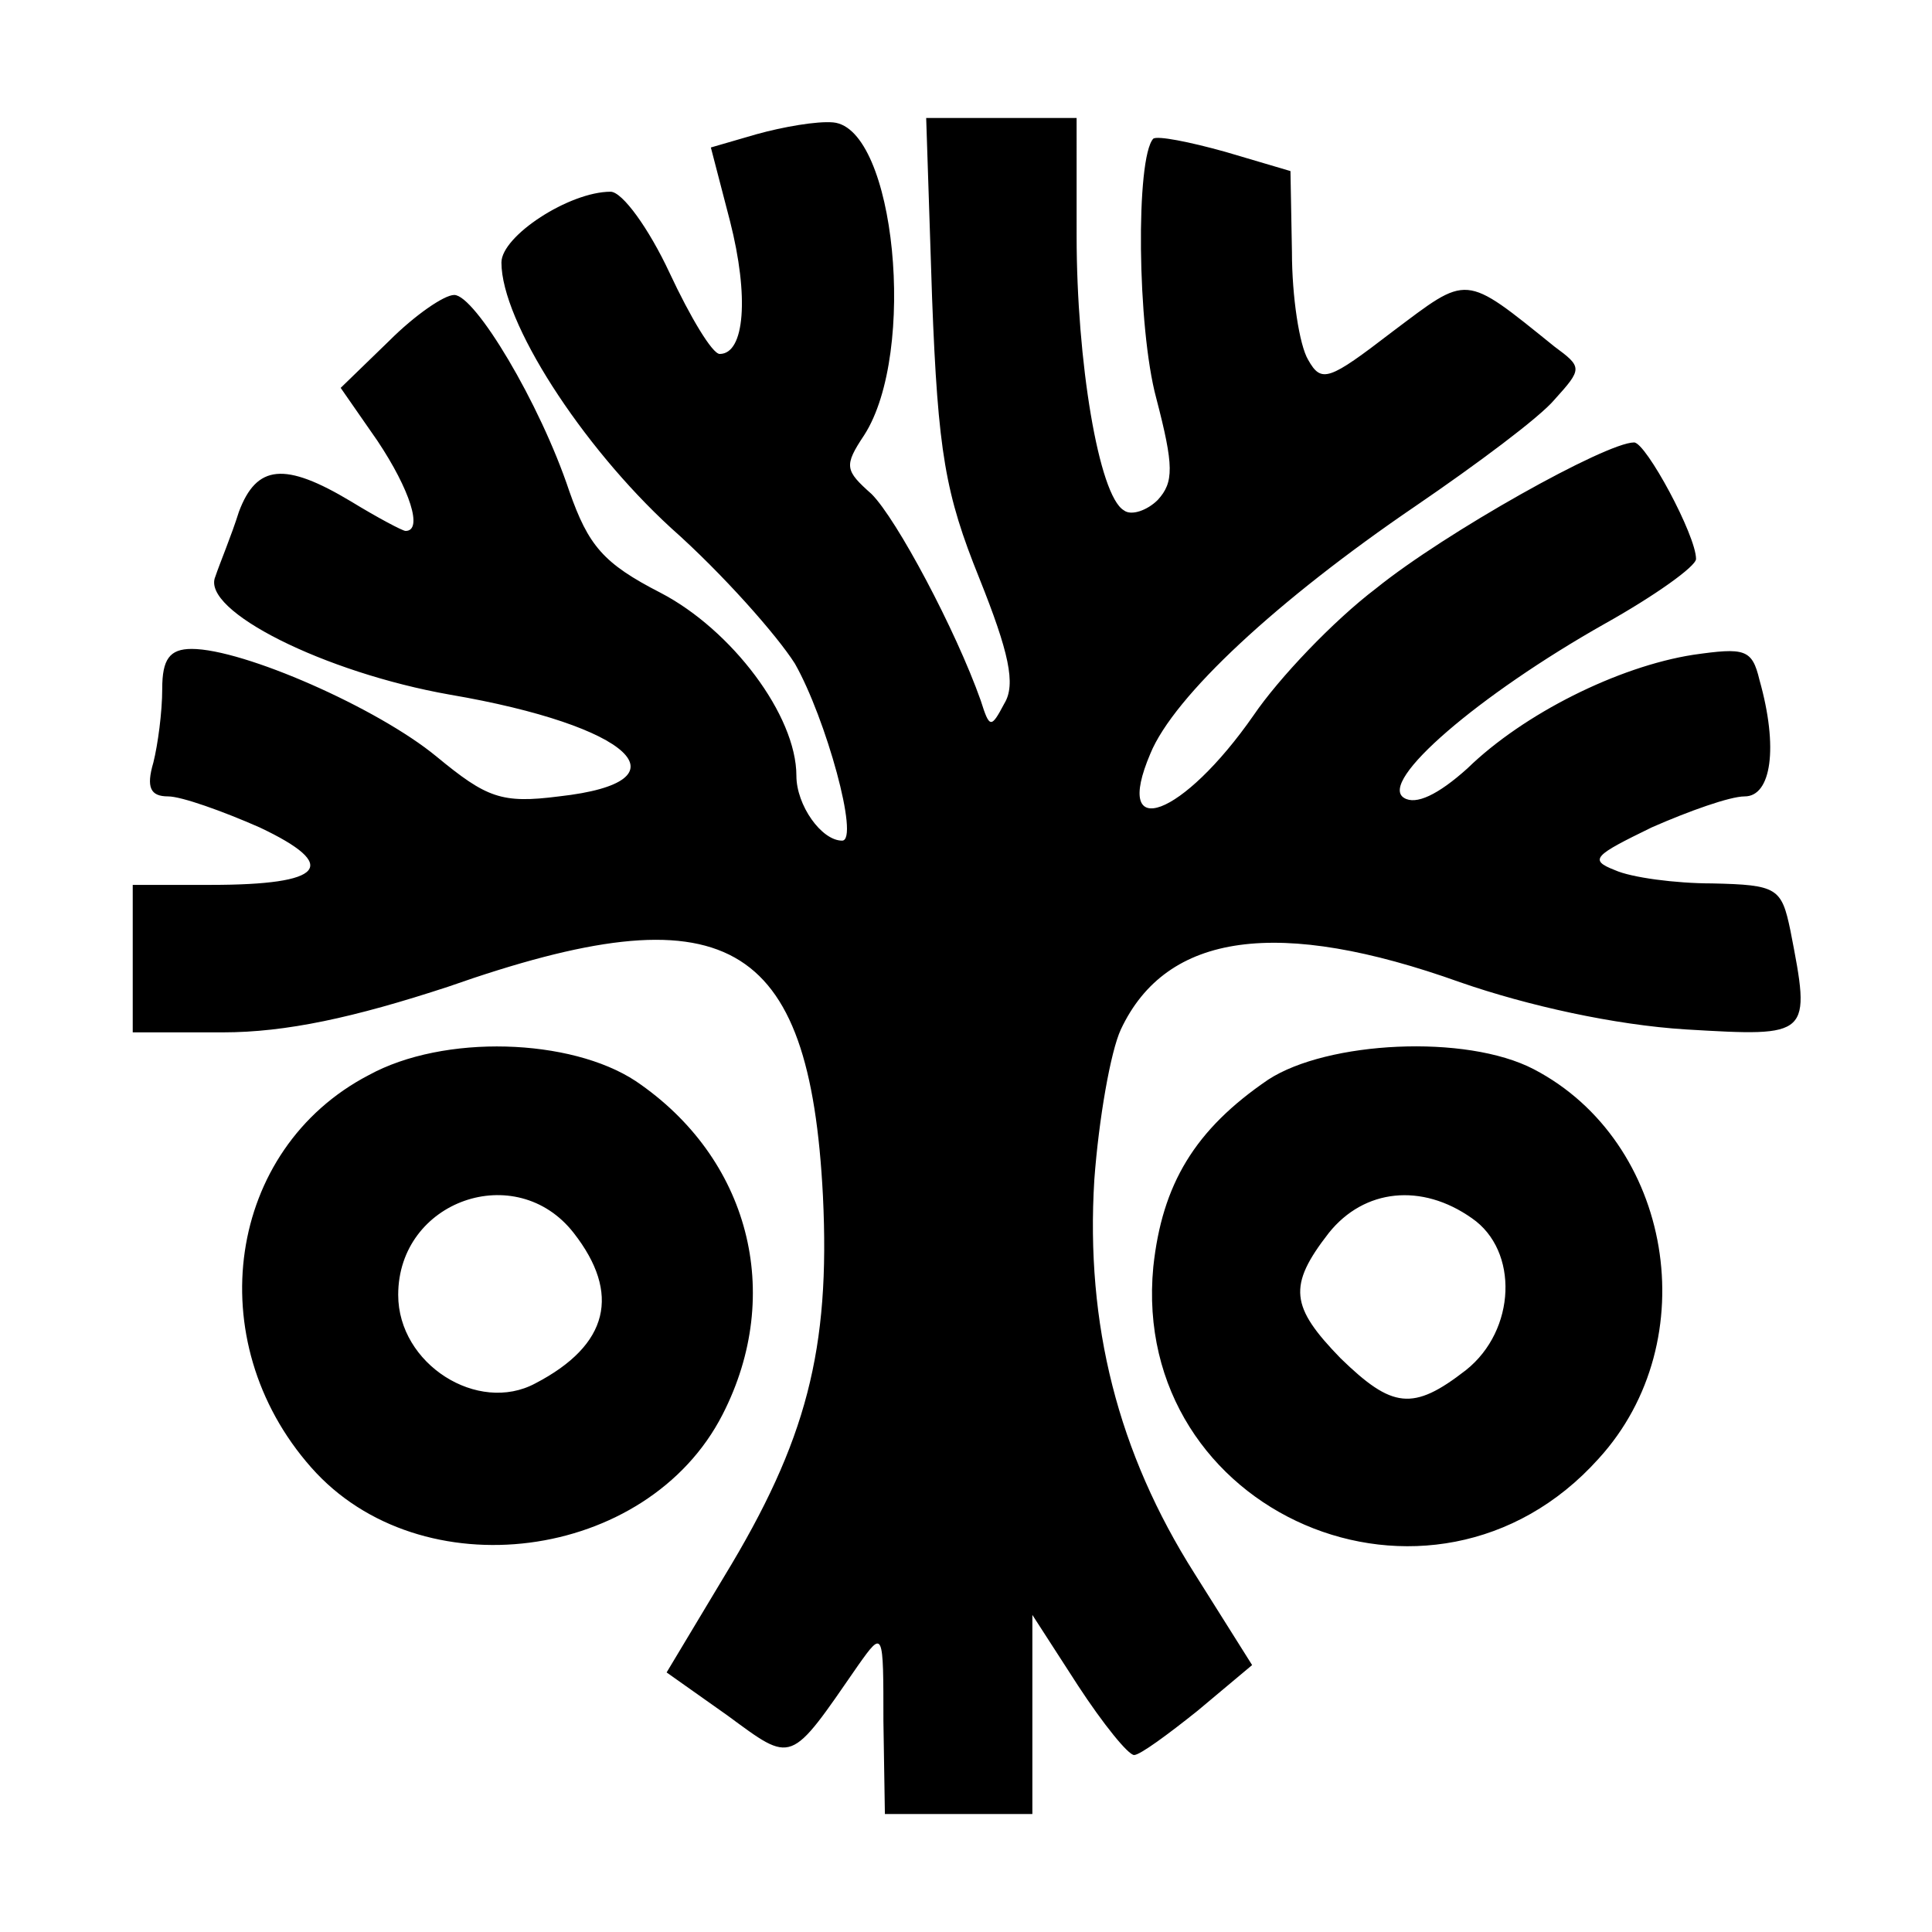
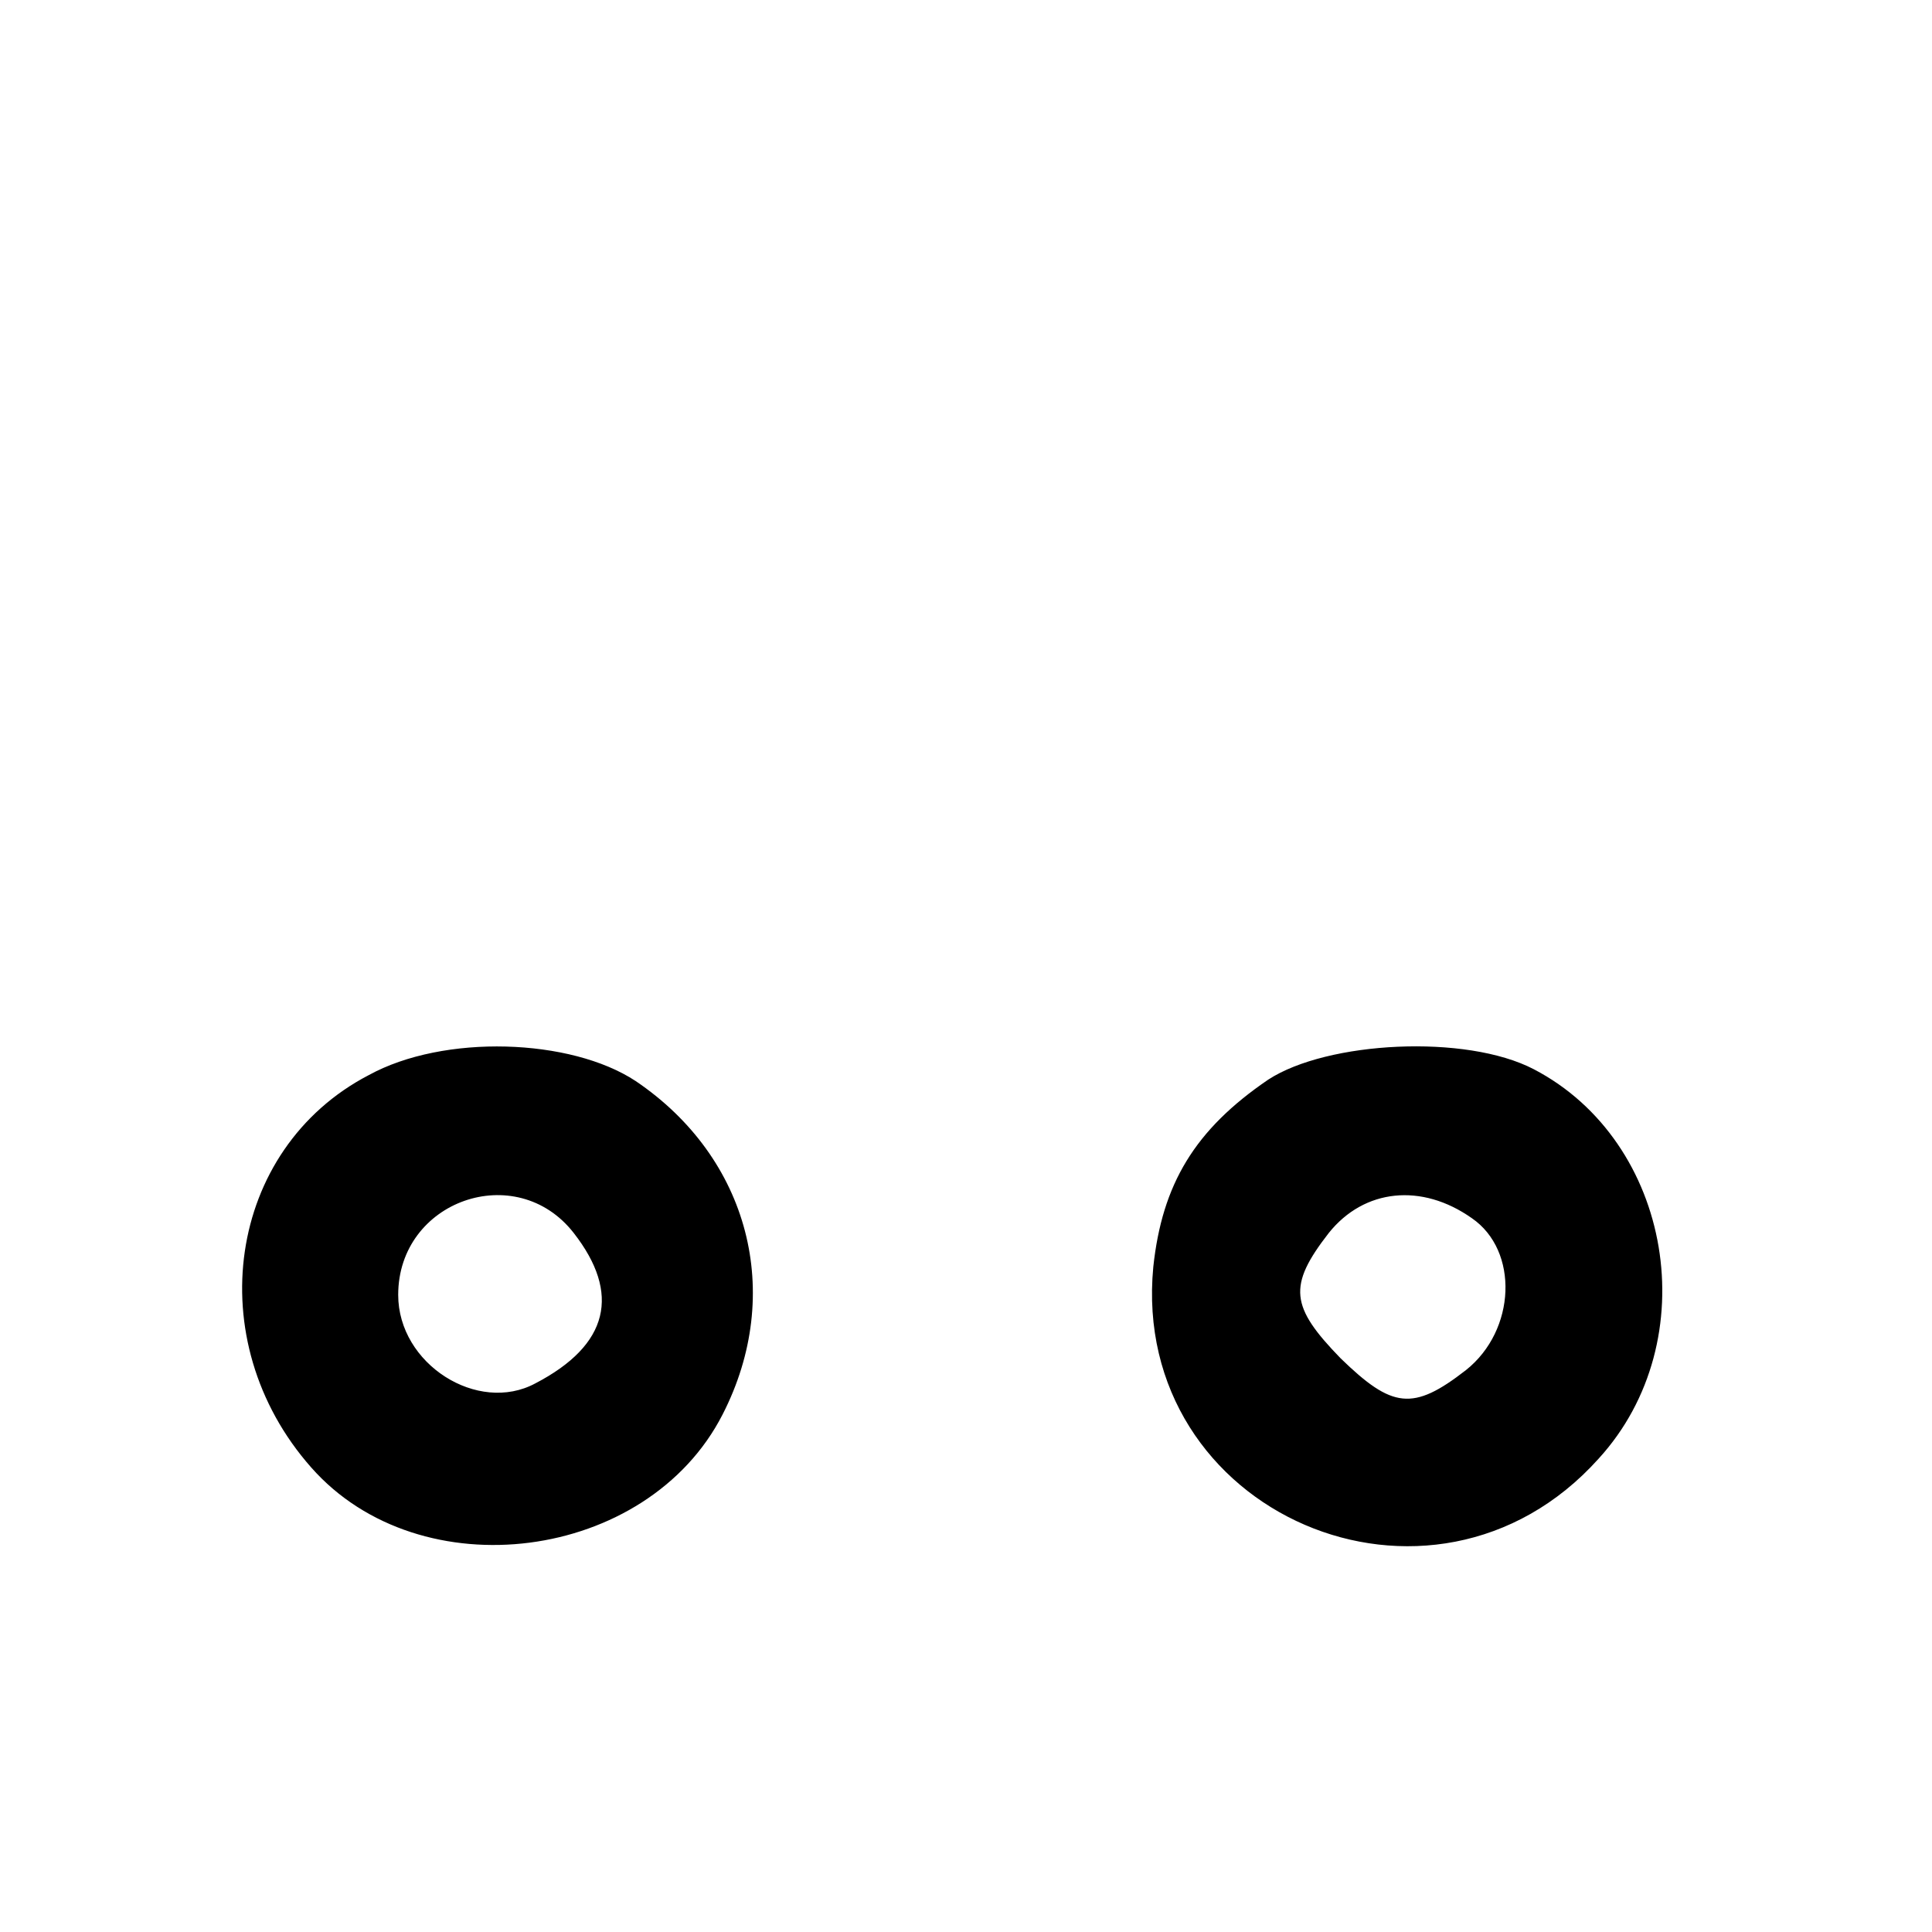
<svg xmlns="http://www.w3.org/2000/svg" version="1" width="174.667" height="174.667" viewBox="0 0 131 131">
-   <path d="M51.3 9.1l-3.1.9 1.3 5c1.3 5.1 1 9-.7 9-.5 0-2-2.5-3.4-5.5s-3.2-5.5-4-5.5c-2.8 0-7.4 3-7.4 4.8 0 4 5.4 12.4 11.5 18 3.5 3.1 7.2 7.3 8.4 9.2 2.1 3.7 4.4 12 3.2 12-1.4 0-3.1-2.4-3.1-4.4 0-4.1-4.4-9.9-9.2-12.4-3.9-2-4.9-3.2-6.2-6.9-2-6-6.4-13.3-7.8-13.3-.7 0-2.7 1.4-4.4 3.1l-3.3 3.2 2.5 3.6c2.2 3.3 3.1 6.1 1.9 6.1-.2 0-1.9-.9-3.7-2-4.5-2.7-6.4-2.5-7.6.7-.5 1.6-1.3 3.5-1.6 4.4-1 2.3 7.4 6.5 15.9 8 12.3 2.1 16.4 5.9 7.4 6.9-3.9.5-4.9.1-8.3-2.7C25.6 48 16.5 44 13 44c-1.5 0-2 .7-2 2.7 0 1.6-.3 3.8-.6 5-.5 1.7-.2 2.3 1 2.3.9 0 3.7 1 6.2 2.1 5.5 2.6 4.4 3.9-3.3 3.9H9v10h6.1c4.3 0 8.9-1 15.3-3.1 18.8-6.6 24.5-3.4 25.4 14.2.5 10.4-1.1 16.6-6.7 25.8l-3.9 6.5 4.1 2.9c4.5 3.3 4.2 3.4 8.9-3.4 1.7-2.4 1.7-2.3 1.7 3.8l.1 6.3h10v-13.5l3.1 4.8c1.7 2.6 3.4 4.7 3.8 4.7.4 0 2.3-1.4 4.3-3l3.7-3.1-3.9-6.2c-5.2-8.2-7.4-16.9-6.8-26.7.3-4.1 1.1-8.7 1.8-10.2 3.1-6.6 10.7-7.6 23-3.2 4.6 1.6 10.5 2.9 15.3 3.2 8.5.5 8.5.5 7.1-6.7-.6-2.9-.9-3.1-5.3-3.2-2.5 0-5.5-.4-6.6-.9-1.8-.7-1.4-1 2.5-2.9 2.5-1.1 5.3-2.1 6.3-2.1 1.8 0 2.3-3.3 1-7.9-.5-2.1-1-2.2-4.5-1.7-5.1.8-11.5 4-15.3 7.7-2 1.8-3.5 2.5-4.3 2-1.8-1.1 5.1-7 13.6-11.8 3.4-1.9 6.2-3.9 6.2-4.4 0-1.6-3.4-7.9-4.2-7.9-1.9 0-12.8 6.1-17.5 9.9-2.9 2.2-6.6 6.1-8.3 8.6-4.8 6.9-9.6 8.7-7 2.6 1.6-3.9 8.6-10.4 18-16.8 4.1-2.8 8.4-6 9.4-7.2 1.9-2.1 1.9-2.2 0-3.6-6.2-5-5.8-4.9-11-1-4.3 3.3-4.8 3.5-5.7 1.9-.6-1-1.1-4.3-1.1-7.3l-.1-5.5-4.4-1.3c-2.5-.7-4.6-1.1-4.9-.9-1.2 1.3-1.1 12.8.2 17.6 1.2 4.6 1.2 5.7.1 6.9-.7.7-1.8 1.1-2.3.7-1.7-1-3.2-10.1-3.2-18.6V8H62.8l.4 12.2c.4 10.5.9 13.3 3.2 19 2 5 2.5 7.2 1.7 8.5-.9 1.7-1 1.7-1.6-.2-1.7-4.8-5.7-12.3-7.4-14-1.8-1.6-1.9-1.9-.5-4 3.6-5.6 2.1-20.8-2.1-21.2-1.1-.1-3.4.3-5.2.8z" />
  <path d="M25 72.9c-9.6 5-11.5 18-3.9 26.6 7.4 8.4 22.8 6.4 27.9-3.6 4.2-8.2 1.8-17.4-5.9-22.6-4.4-2.9-13-3.2-18.1-.4zm13.9 10.7c3.2 4.1 2.4 7.6-2.6 10.2-3.9 2.1-9.3-1.3-9.3-6 0-6.4 8-9.2 11.9-4.2zM86 73.2c-5 3.4-7.2 7.1-7.8 12.7-1.6 16.7 18.9 25.6 30.2 13 7.3-8 5-21.5-4.4-26.4-4.6-2.4-14-1.9-18 .7zm13.8 9.4c3.2 2.2 3 7.6-.4 10.3-3.6 2.8-5 2.6-8.5-.8-3.4-3.5-3.6-4.9-.8-8.5 2.4-3 6.3-3.4 9.7-1z" />
</svg>